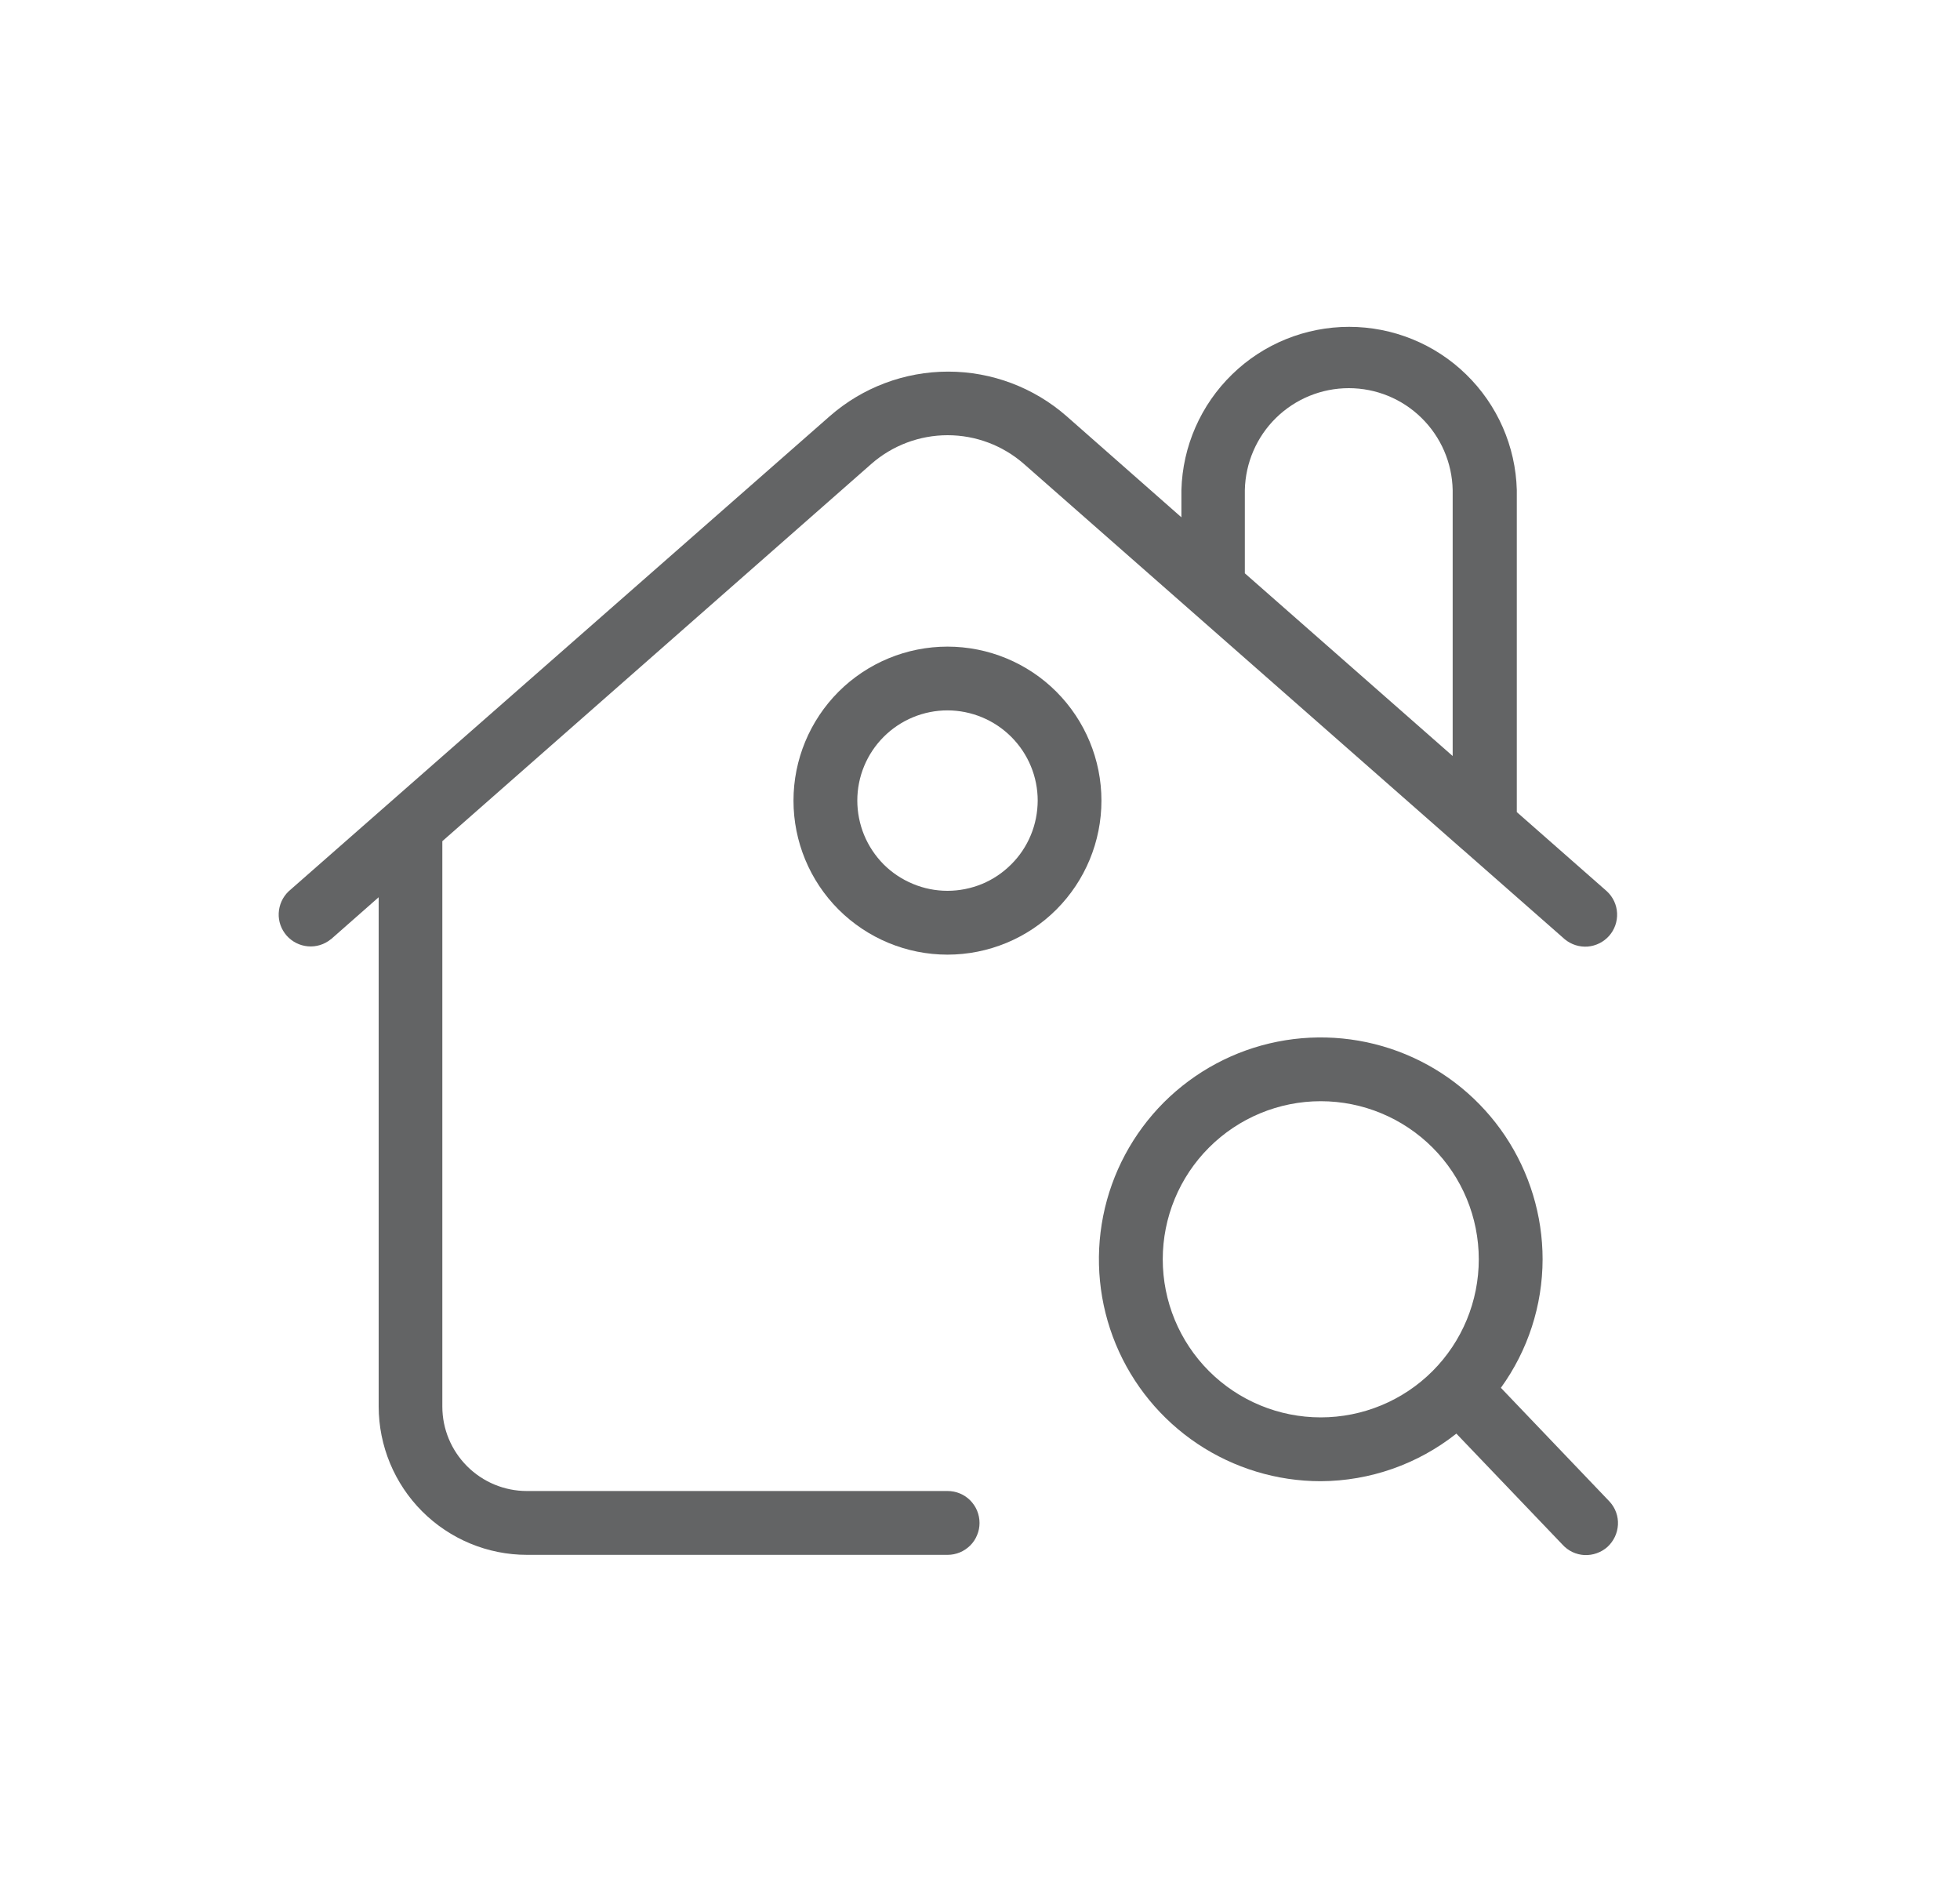
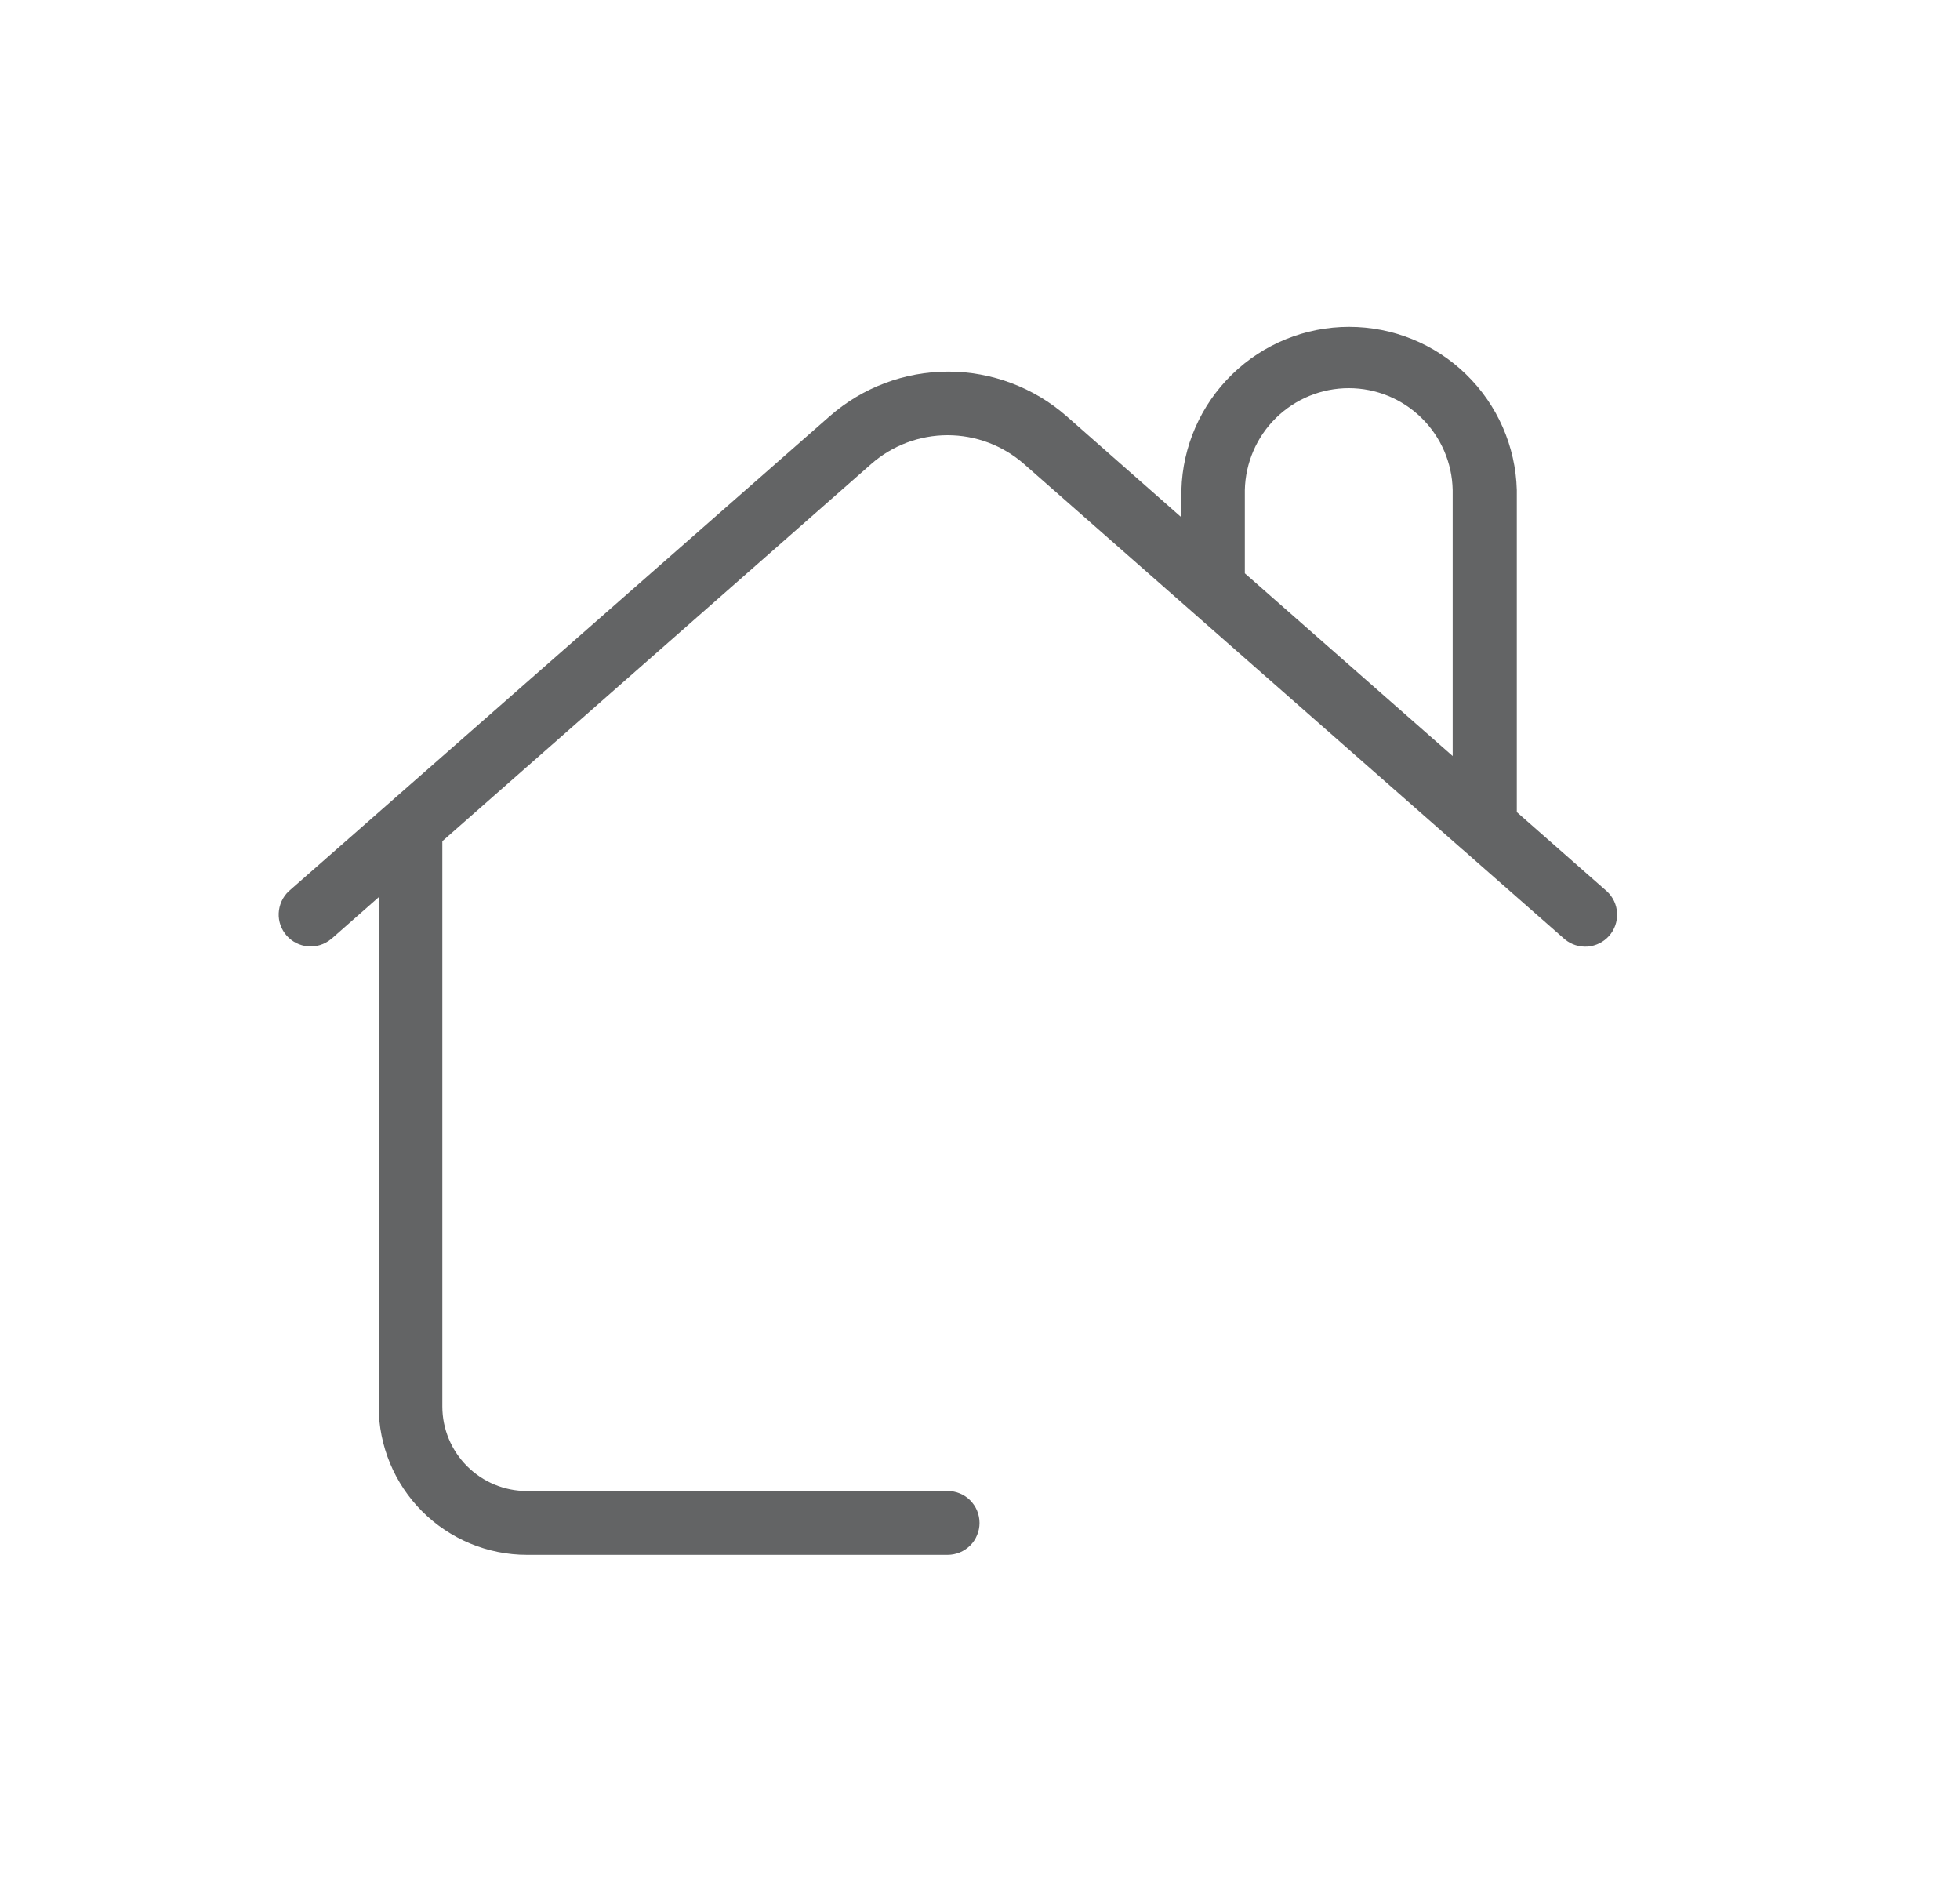
<svg xmlns="http://www.w3.org/2000/svg" width="25" height="24" viewBox="0 0 25 24" fill="none">
  <path d="M12.087 19.014H6.719C6.434 19.014 6.16 18.9 5.958 18.698C5.756 18.496 5.642 18.223 5.642 17.937V10.727L11.114 5.916C11.383 5.68 11.729 5.55 12.087 5.55C12.445 5.55 12.79 5.68 13.06 5.916L18.648 10.827L18.658 10.835L19.96 11.979C20.042 12.046 20.146 12.079 20.252 12.071C20.357 12.062 20.455 12.013 20.525 11.934C20.595 11.854 20.631 11.751 20.626 11.645C20.621 11.539 20.575 11.44 20.497 11.367L19.347 10.356V6.249C19.332 5.692 19.1 5.163 18.7 4.774C18.301 4.385 17.765 4.168 17.208 4.168C16.651 4.168 16.115 4.385 15.716 4.774C15.316 5.163 15.084 5.692 15.069 6.249V6.597L13.604 5.307C13.186 4.941 12.649 4.739 12.094 4.739C11.538 4.739 11.002 4.941 10.584 5.307L3.681 11.367C3.605 11.44 3.56 11.539 3.555 11.645C3.55 11.75 3.587 11.852 3.656 11.931C3.726 12.01 3.823 12.059 3.928 12.068C4.033 12.077 4.137 12.045 4.218 11.979H4.22L4.83 11.442V17.937C4.831 18.438 5.03 18.919 5.385 19.274C5.739 19.628 6.22 19.828 6.721 19.828H12.088C12.141 19.828 12.194 19.817 12.243 19.797C12.293 19.776 12.337 19.746 12.375 19.709C12.413 19.671 12.443 19.626 12.463 19.576C12.484 19.527 12.494 19.474 12.494 19.421C12.494 19.367 12.483 19.314 12.463 19.265C12.443 19.216 12.412 19.171 12.375 19.133C12.337 19.095 12.292 19.065 12.243 19.045C12.193 19.024 12.14 19.014 12.087 19.014ZM15.878 6.249C15.886 5.902 16.028 5.572 16.276 5.329C16.524 5.086 16.857 4.95 17.204 4.95C17.551 4.95 17.884 5.086 18.131 5.329C18.379 5.572 18.522 5.902 18.529 6.249V9.641L15.878 7.311V6.249Z" fill="#636465" />
-   <path d="M12.085 8.246C11.564 8.246 11.065 8.453 10.696 8.821C10.328 9.19 10.121 9.689 10.121 10.21C10.121 10.731 10.328 11.231 10.696 11.599C11.065 11.967 11.564 12.174 12.085 12.174C12.606 12.174 13.106 11.967 13.474 11.599C13.842 11.231 14.049 10.731 14.049 10.21C14.049 9.689 13.842 9.19 13.474 8.821C13.106 8.453 12.606 8.246 12.085 8.246ZM13.236 10.21C13.235 10.361 13.206 10.511 13.148 10.65C13.09 10.79 13.005 10.917 12.898 11.023C12.791 11.13 12.665 11.215 12.525 11.273C12.385 11.33 12.236 11.36 12.085 11.36C11.934 11.36 11.784 11.33 11.645 11.272C11.505 11.214 11.378 11.13 11.271 11.023C11.165 10.916 11.08 10.789 11.022 10.649C10.965 10.51 10.935 10.36 10.935 10.209C10.935 9.904 11.056 9.612 11.272 9.396C11.488 9.18 11.781 9.059 12.086 9.059C12.391 9.06 12.683 9.181 12.899 9.397C13.115 9.613 13.236 9.905 13.236 10.21C13.236 10.21 13.236 10.21 13.236 10.21ZM20.532 19.151L20.517 19.135L19.144 17.698C19.489 17.221 19.675 16.648 19.676 16.059C19.676 15.5 19.51 14.953 19.199 14.487C18.888 14.022 18.446 13.659 17.929 13.445C17.412 13.231 16.843 13.175 16.294 13.284C15.745 13.393 15.241 13.663 14.845 14.058C14.45 14.454 14.18 14.958 14.071 15.507C13.962 16.056 14.018 16.625 14.232 17.142C14.446 17.659 14.809 18.101 15.274 18.412C15.74 18.723 16.287 18.889 16.846 18.889C17.475 18.886 18.084 18.672 18.576 18.282L19.929 19.697C19.965 19.737 20.008 19.769 20.056 19.792C20.105 19.815 20.157 19.828 20.21 19.831C20.264 19.833 20.317 19.825 20.367 19.807C20.418 19.789 20.464 19.762 20.504 19.726C20.543 19.69 20.575 19.646 20.598 19.598C20.621 19.55 20.634 19.497 20.637 19.444C20.64 19.391 20.632 19.337 20.614 19.287C20.596 19.237 20.568 19.19 20.532 19.151ZM16.846 18.075C16.312 18.075 15.799 17.863 15.421 17.485C15.043 17.107 14.831 16.594 14.831 16.059C14.831 15.525 15.043 15.012 15.421 14.634C15.799 14.256 16.312 14.043 16.846 14.043C17.381 14.043 17.894 14.256 18.272 14.634C18.65 15.012 18.862 15.525 18.862 16.059C18.862 16.594 18.65 17.107 18.272 17.485C17.894 17.863 17.381 18.075 16.846 18.075Z" fill="#636465" />
</svg>